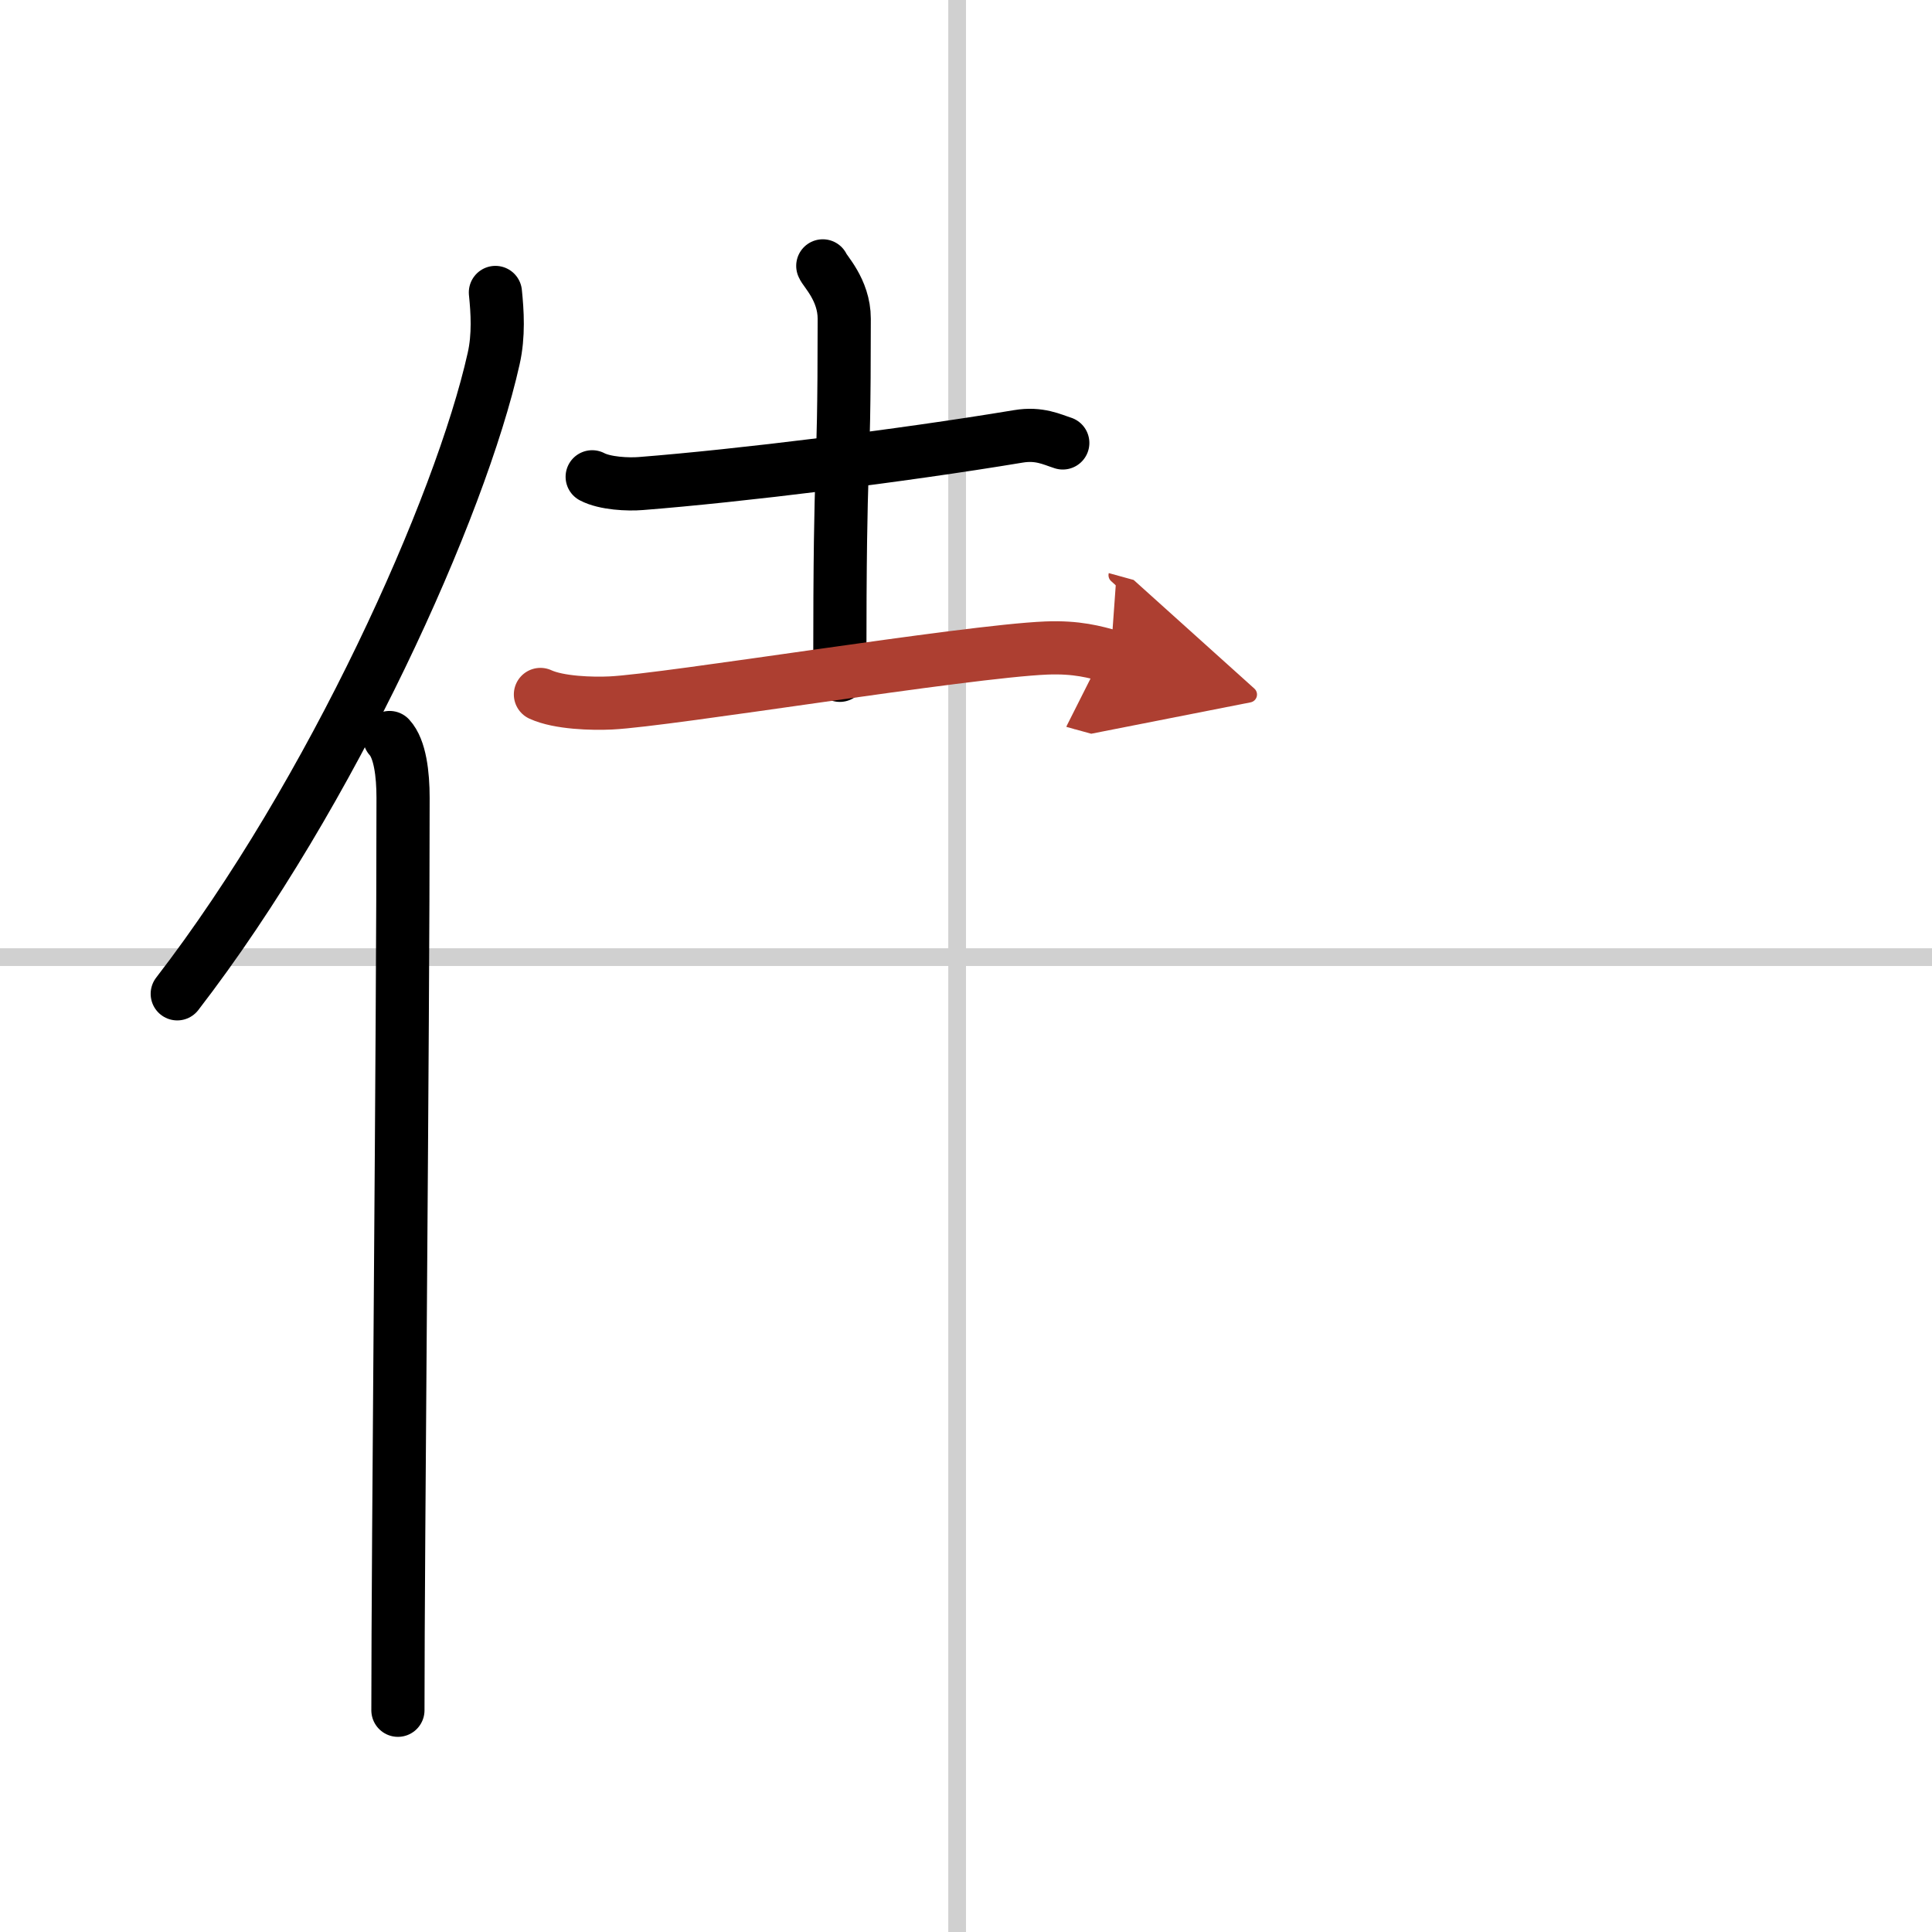
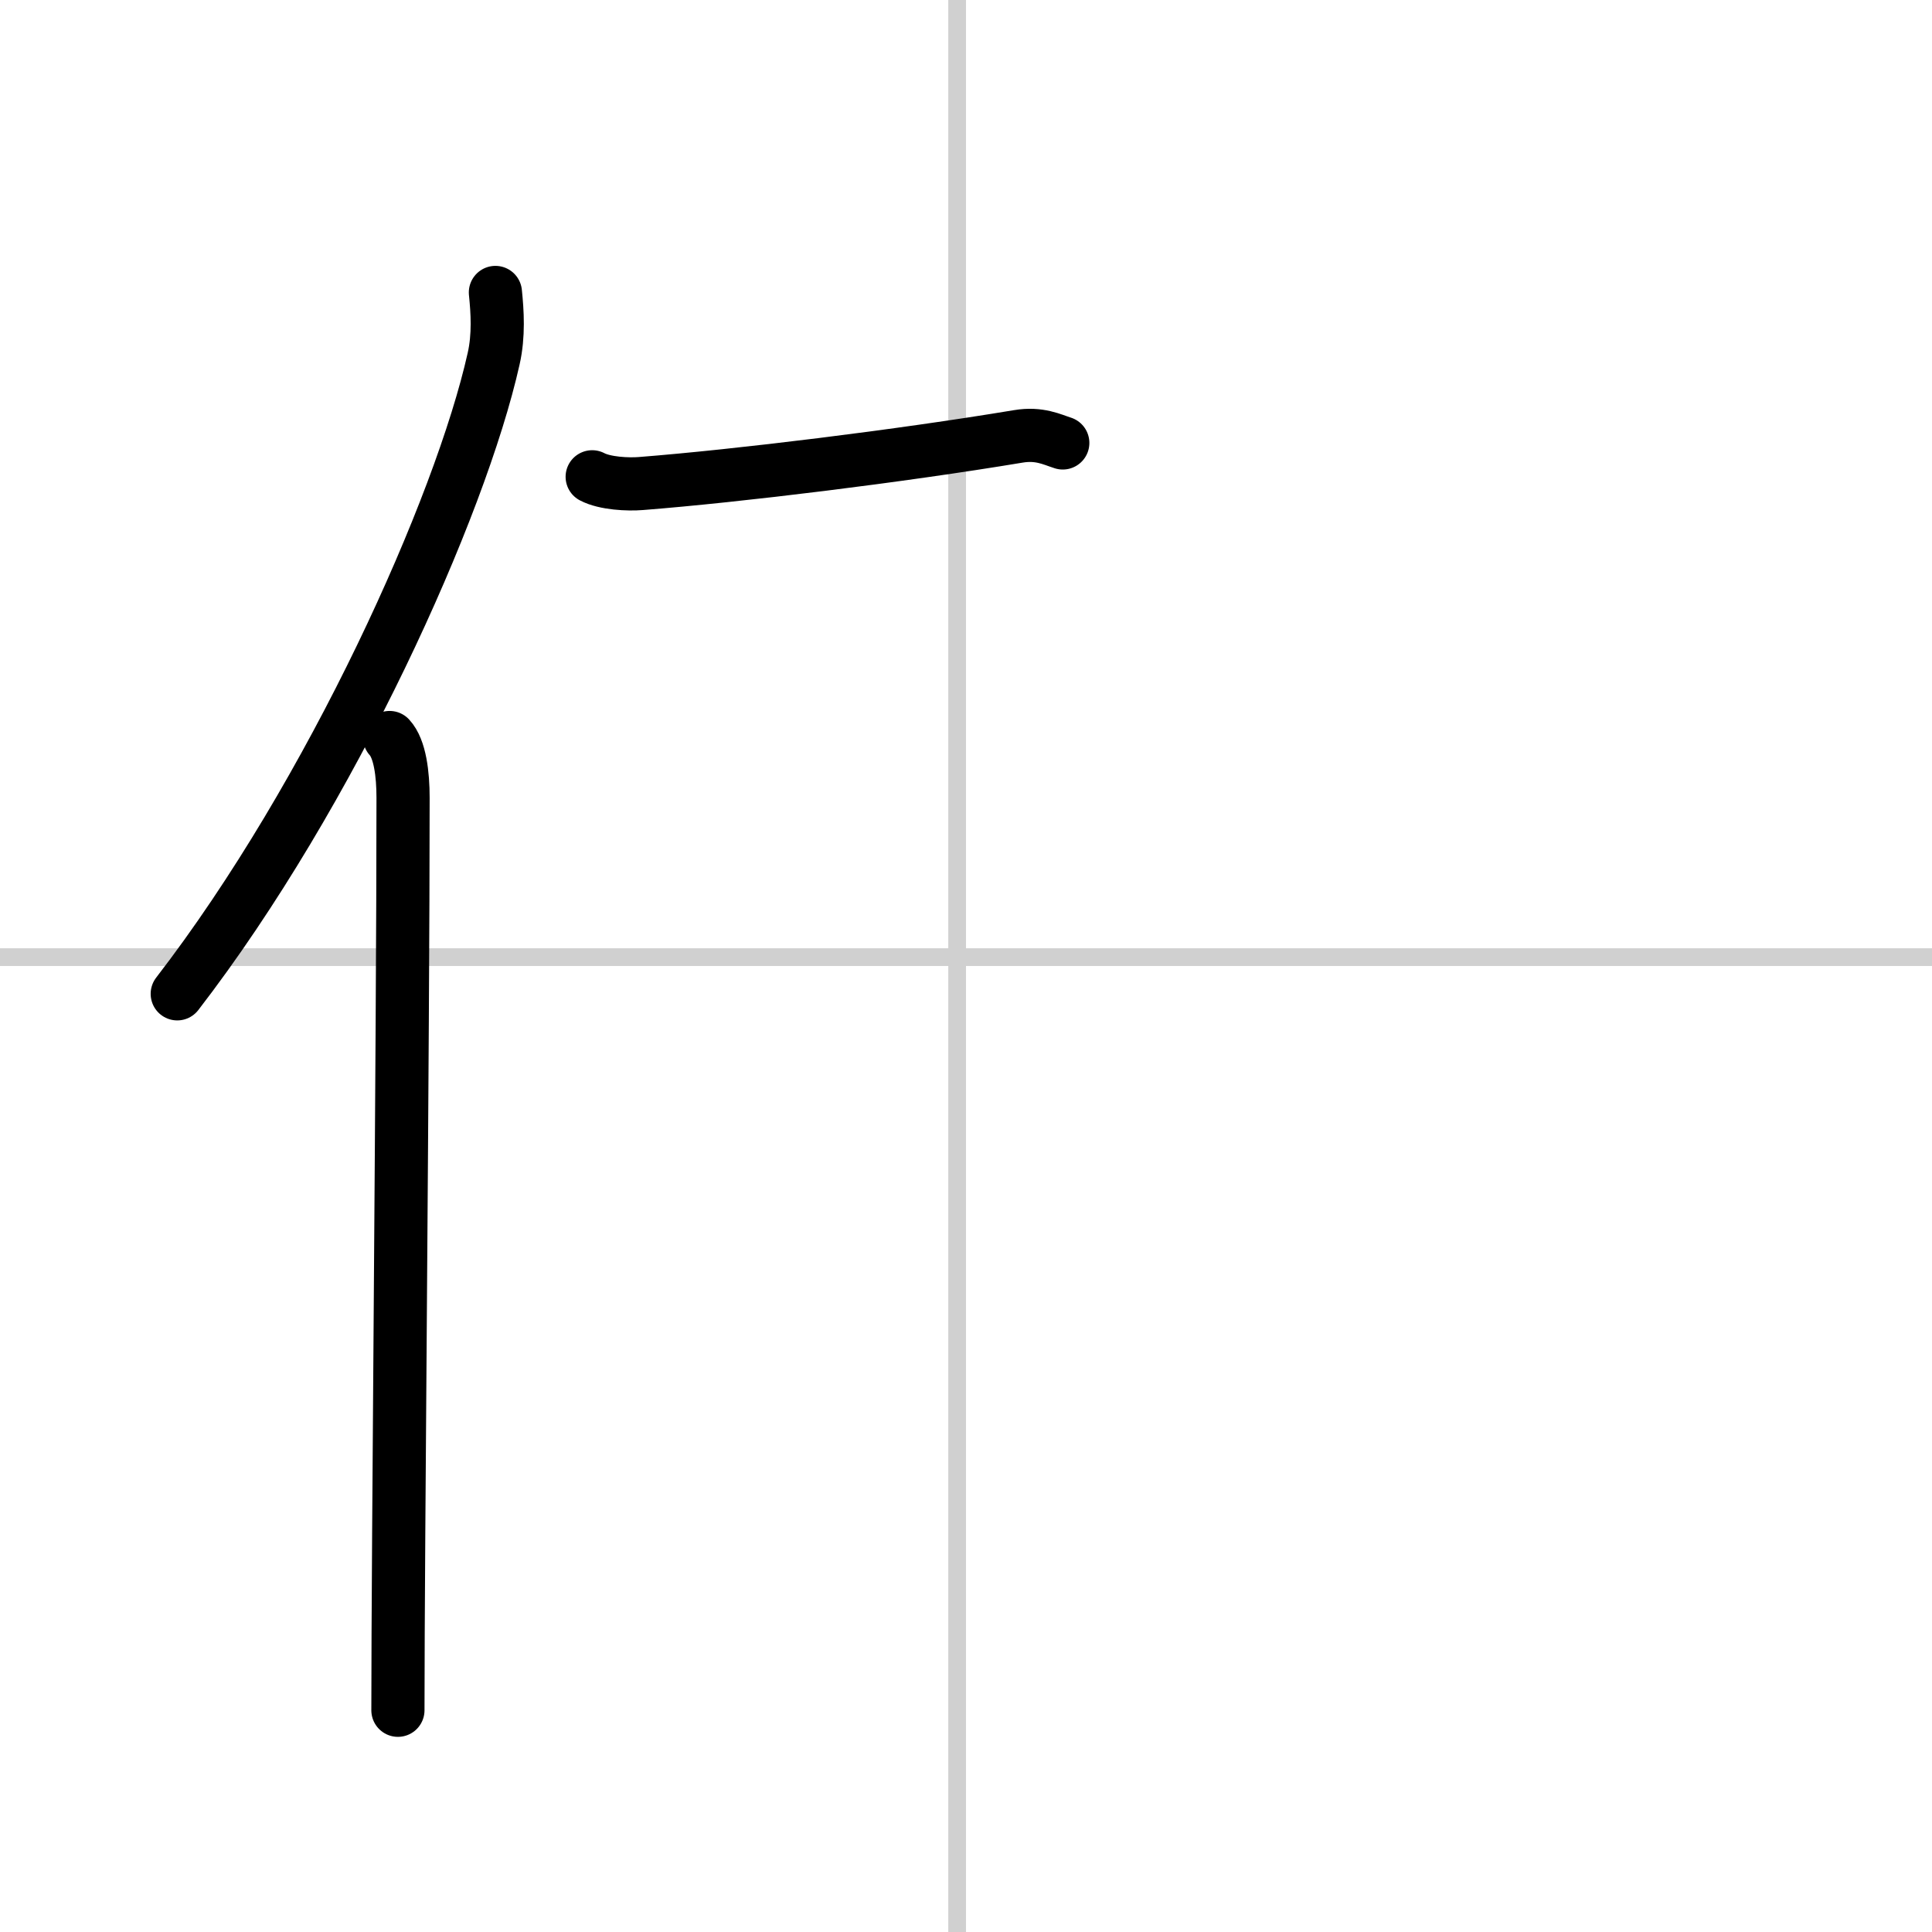
<svg xmlns="http://www.w3.org/2000/svg" width="400" height="400" viewBox="0 0 109 109">
  <defs>
    <marker id="a" markerWidth="4" orient="auto" refX="1" refY="5" viewBox="0 0 10 10">
      <polyline points="0 0 10 5 0 10 1 5" fill="#ad3f31" stroke="#ad3f31" />
    </marker>
  </defs>
  <g fill="none" stroke="#000" stroke-linecap="round" stroke-linejoin="round" stroke-width="3">
    <rect width="100%" height="100%" fill="#fff" stroke="#fff" />
    <line x1="54" x2="54" y2="109" stroke="#d0d0d0" stroke-width="1" />
    <line x2="109" y1="54" y2="54" stroke="#d0d0d0" stroke-width="1" />
    <path d="M27.95,16.5c0.11,1.08,0.2,2.42-0.1,3.74C25.98,28.6,18.73,44.75,10,56.07" />
    <path d="m21.98 41.61c0.59 0.64 0.76 2.07 0.76 3.4 0 13.71-0.29 42.26-0.29 51.48" />
    <path d="m33.41 26.9c0.72 0.38 2.03 0.44 2.75 0.38 5.49-0.43 14.62-1.55 21.29-2.66 1.19-0.2 1.91 0.18 2.51 0.37" />
-     <path d="m46.42 15c0.08 0.26 1.21 1.34 1.21 2.98 0 10.56-0.25 6.15-0.25 20.12" />
-     <path d="m30.49 39.18c1.04 0.48 2.94 0.53 3.97 0.48 3.27-0.16 19.99-2.91 24.57-3.1 1.73-0.07 2.76 0.23 3.63 0.47" marker-end="url(#a)" stroke="#ad3f31" />
  </g>
</svg>